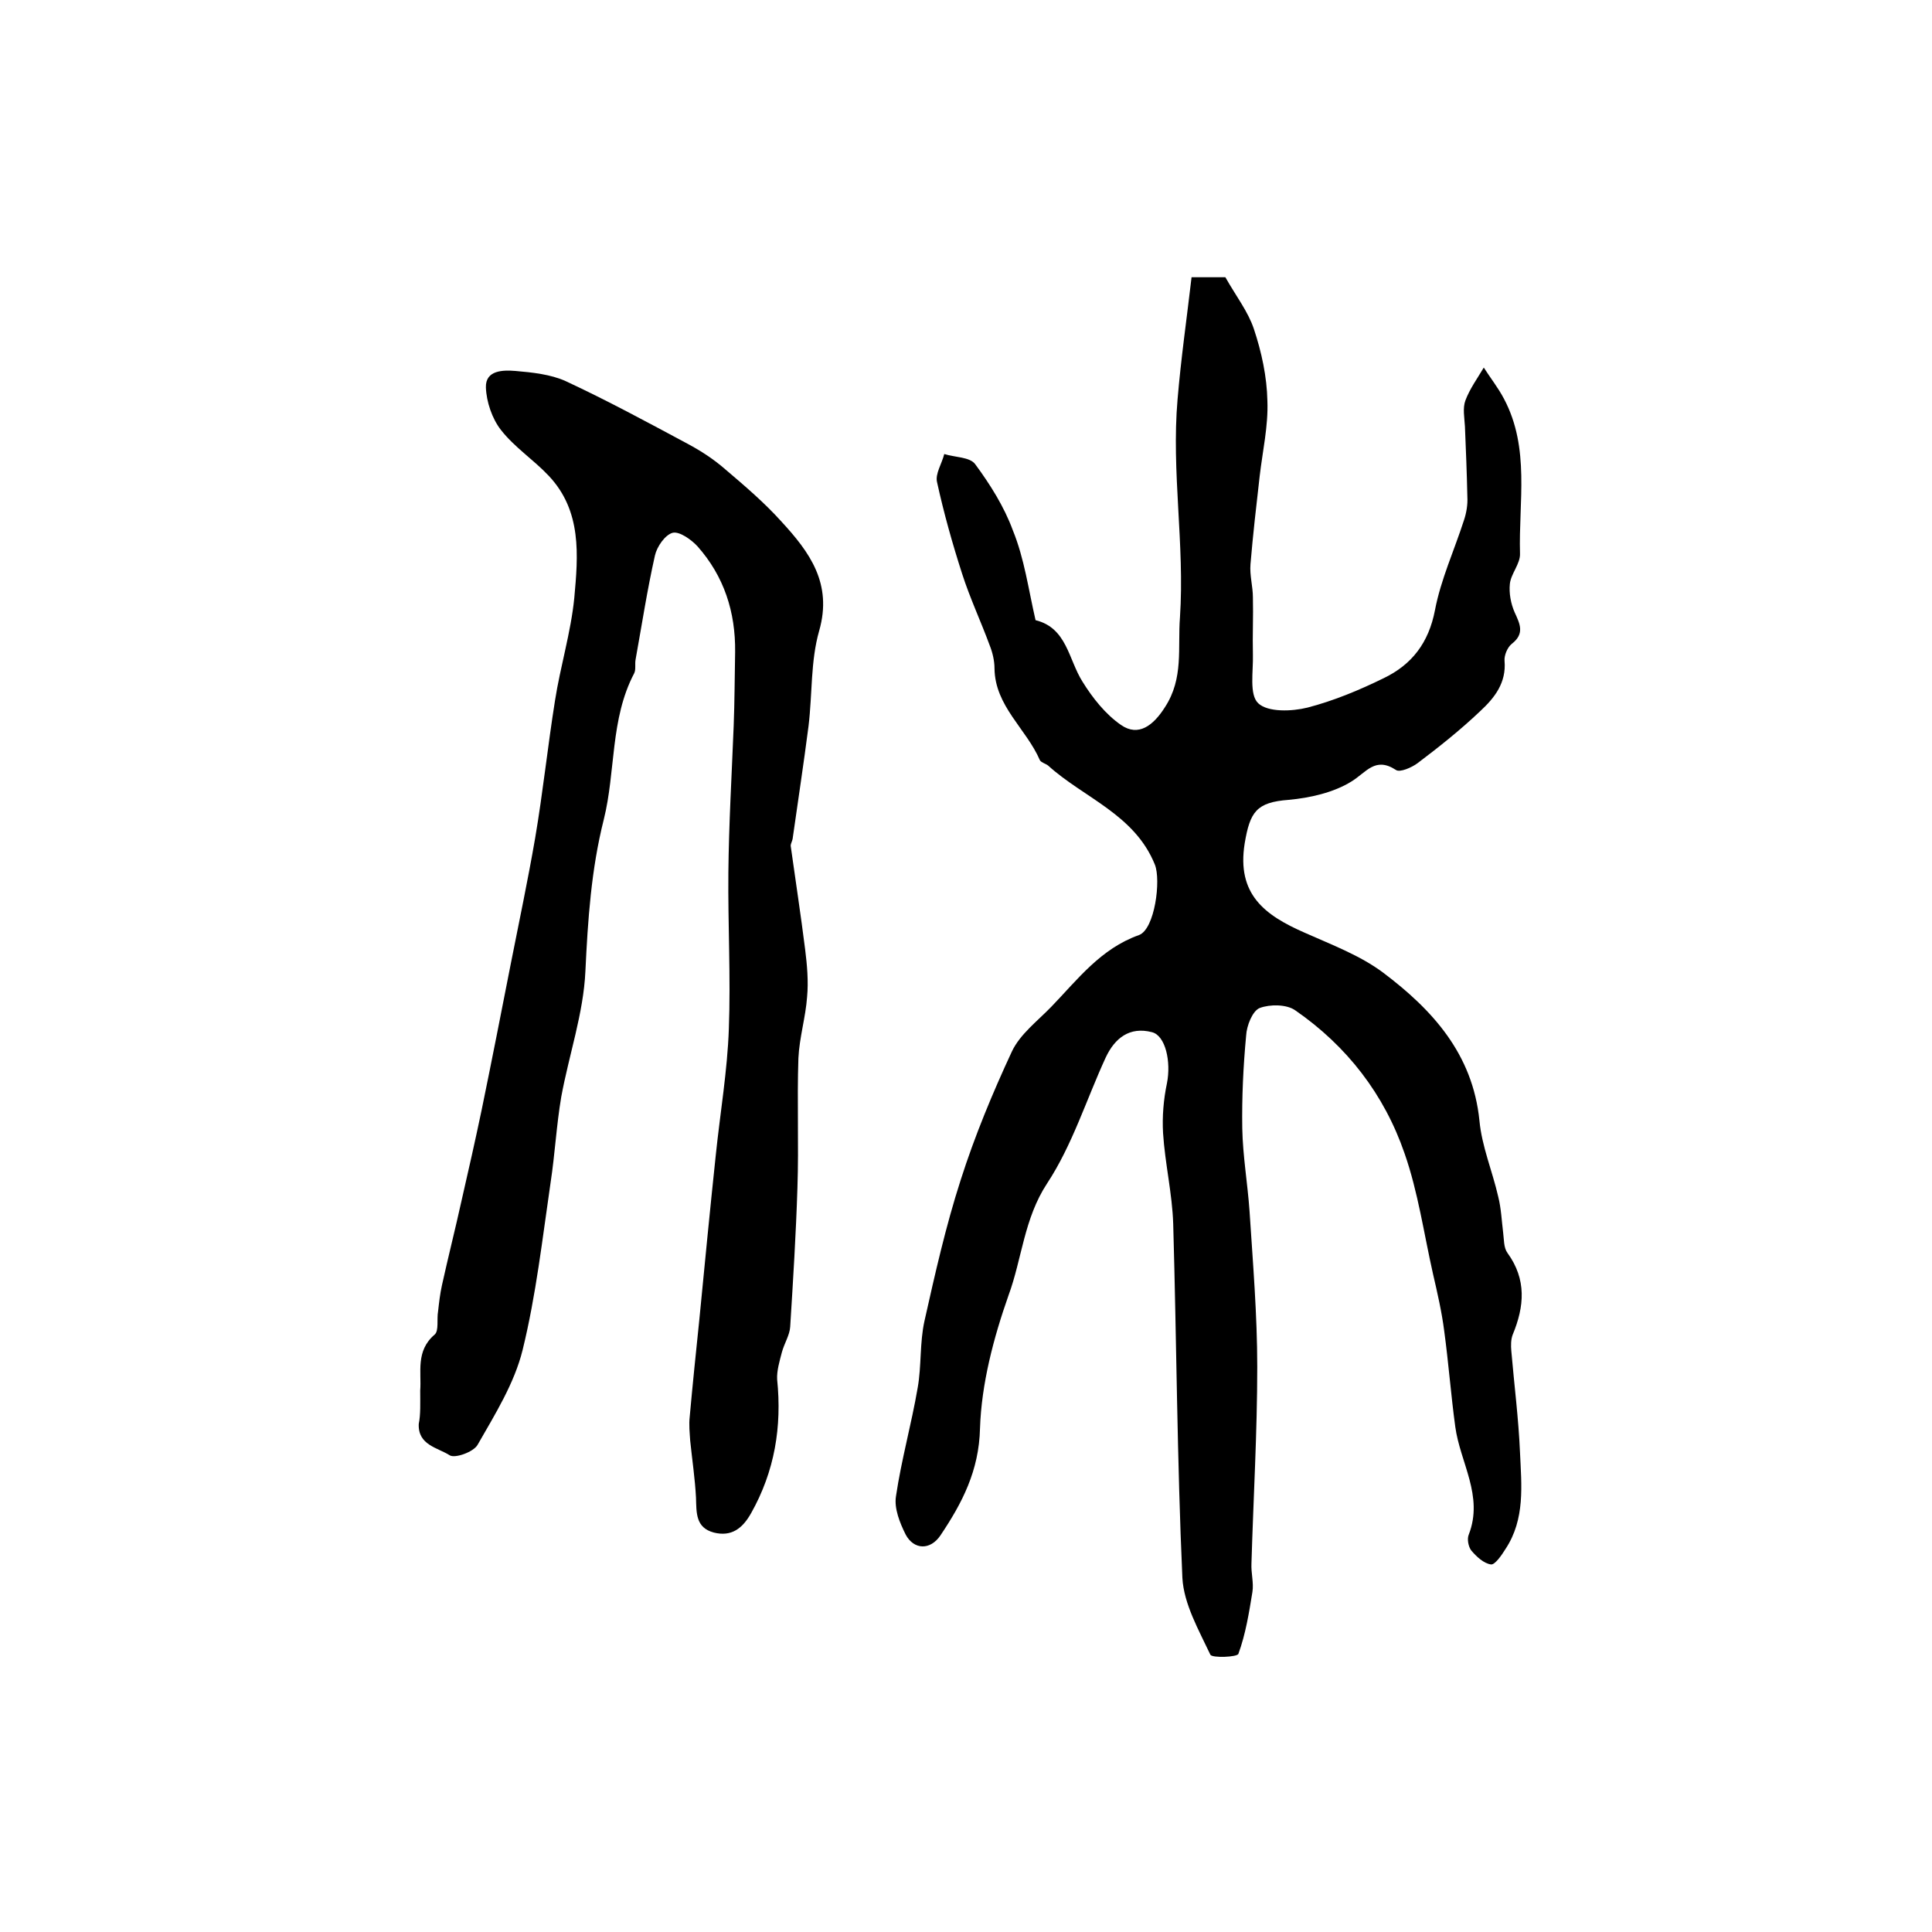
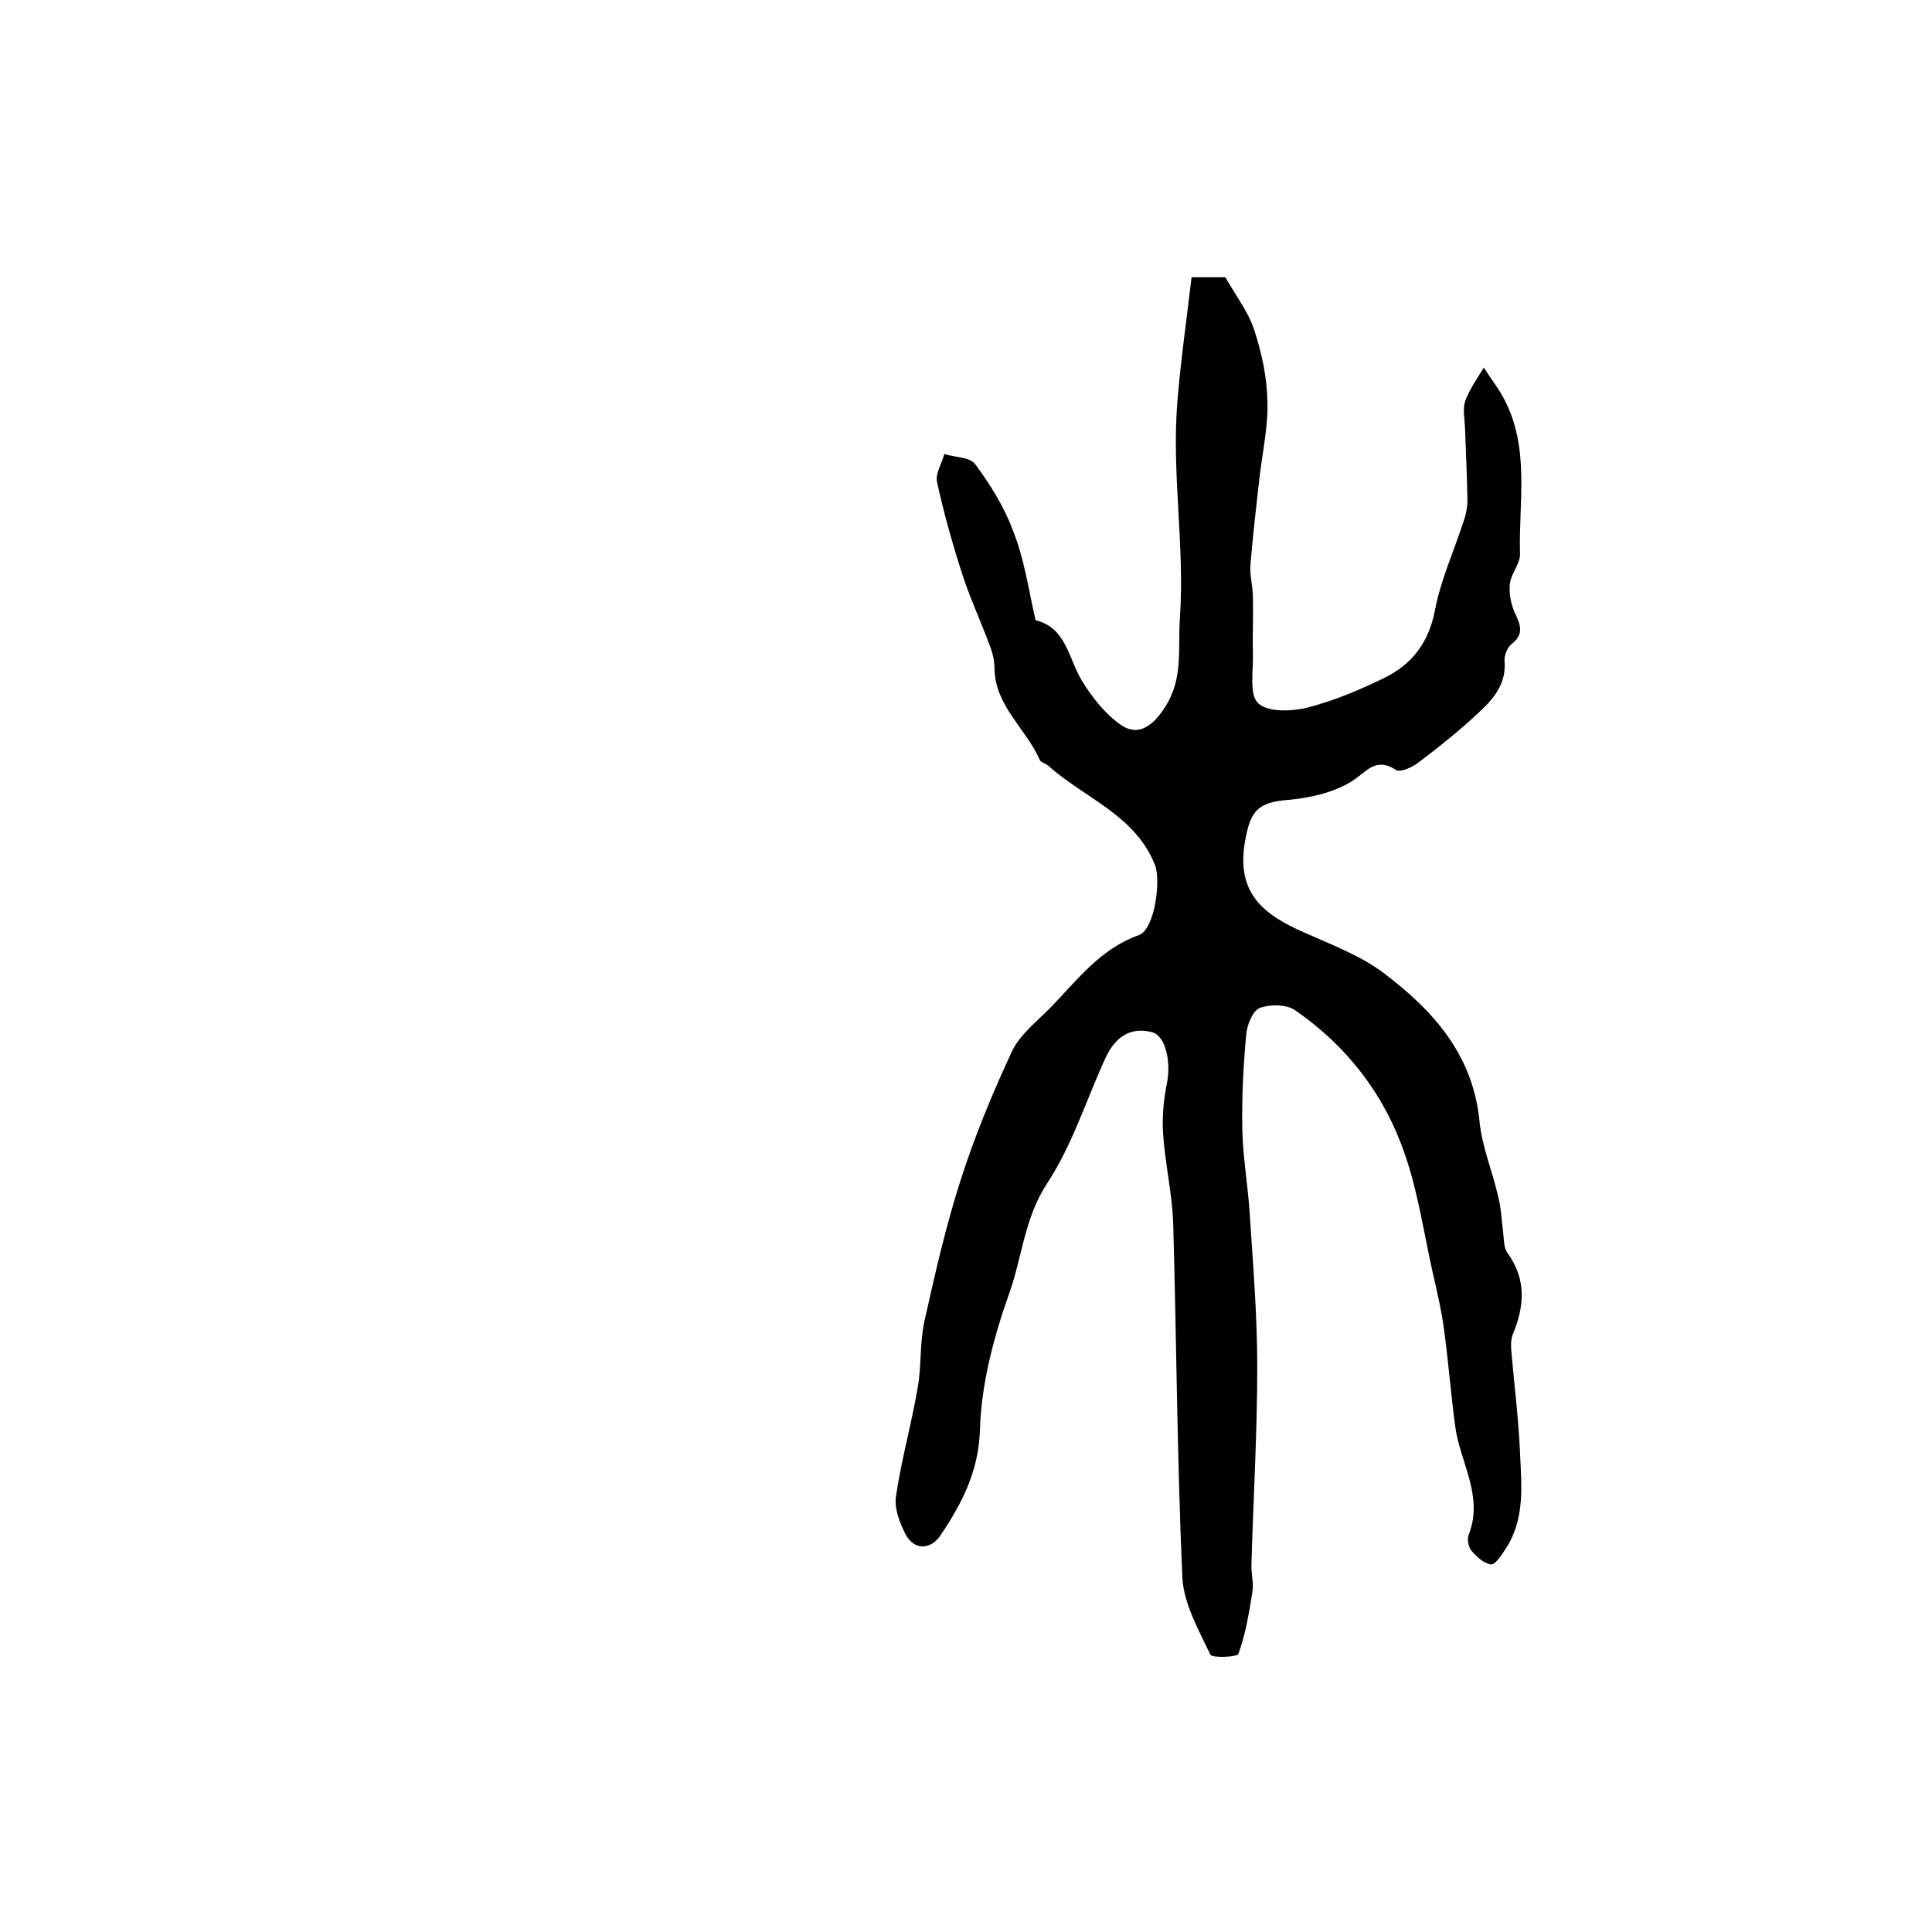
<svg xmlns="http://www.w3.org/2000/svg" version="1.1" id="图层_1" x="0px" y="0px" viewBox="0 0 400 400" style="enable-background:new 0 0 400 400;" xml:space="preserve">
  <style type="text/css">
	.st0{fill:#FFFFFF;}
</style>
  <g>
    <path d="M214.4,128.4c6.5,1.6,6.8,8.1,9.7,12.7c2.1,3.4,4.8,6.8,8,9c3.6,2.5,6.7,0.1,9.1-3.7c3.9-6,2.6-12.2,3.1-18.6   c1-15.1-1.8-30.1-0.5-45.1c0.7-8.4,1.9-16.7,2.9-25.3c2.9,0,5.5,0,7,0c2.2,3.9,4.7,7.1,5.9,10.7c1.6,4.8,2.7,9.9,2.8,14.9   c0.2,5.2-1,10.4-1.6,15.6c-0.7,6.1-1.4,12.2-1.9,18.2c-0.2,2.3,0.5,4.6,0.5,6.9c0.1,3.9-0.1,7.9,0,11.8c0.1,3.5-0.8,8.3,1.1,10.1   c2,1.9,7,1.7,10.2,0.9c5.4-1.4,10.7-3.6,15.8-6.1c5.8-2.8,9.3-7.3,10.6-14.1c1.2-6.3,4-12.4,6-18.6c0.5-1.5,0.8-3.2,0.7-4.9   c-0.1-4.8-0.3-9.7-0.5-14.5c-0.1-1.8-0.5-3.8,0.1-5.4c0.9-2.4,2.5-4.6,3.8-6.8c1.4,2.2,3,4.2,4.2,6.5c5.4,10.2,3,21.3,3.3,32   c0.1,2.1-1.9,4.2-2.1,6.3c-0.2,1.9,0.2,4.1,1,5.9c1.1,2.4,2.1,4.4-0.6,6.5c-0.9,0.7-1.6,2.4-1.5,3.5c0.4,4.6-2.1,7.7-5,10.4   c-4.1,3.9-8.5,7.4-13,10.8c-1.2,0.9-3.7,2-4.5,1.4c-4.3-2.8-6.1,0.5-9.2,2.4c-3.7,2.3-8.6,3.4-13,3.8c-6.7,0.5-8,2.5-9.1,9   c-1.7,10.6,4.2,14.9,12.4,18.5c5.6,2.5,11.5,4.7,16.3,8.3c10.2,7.7,18.5,16.8,19.9,30.6c0.5,5.4,2.7,10.5,3.9,15.8   c0.6,2.4,0.7,4.9,1,7.3c0.2,1.5,0.1,3.2,0.9,4.3c4,5.5,3.5,11.1,1.1,16.9c-0.4,1-0.4,2.3-0.3,3.4c0.6,7,1.5,14,1.8,21   c0.3,6.8,1.1,13.8-3,20c-0.8,1.3-2.2,3.3-3,3.2c-1.5-0.2-3-1.6-4.1-2.9c-0.6-0.8-0.9-2.4-0.5-3.3c3.1-8-1.8-14.9-2.8-22.3   c-0.9-6.6-1.4-13.3-2.3-19.9c-0.5-3.9-1.4-7.8-2.3-11.7c-1.9-8.4-3.1-17-5.9-25c-4.2-12.2-11.9-22.2-22.6-29.6   c-1.8-1.3-5.3-1.3-7.4-0.5c-1.5,0.6-2.7,3.7-2.8,5.7c-0.6,6.4-0.9,12.8-0.8,19.2c0.1,5.7,1.1,11.4,1.5,17.1   c0.7,10.8,1.6,21.5,1.6,32.3c0,13.6-0.8,27.1-1.2,40.7c-0.1,2,0.5,4,0.2,5.9c-0.7,4.3-1.4,8.7-2.9,12.8c-0.2,0.7-5.4,0.9-5.8,0.2   c-2.4-5.1-5.5-10.5-5.8-15.9c-1.1-24.4-1.2-48.9-1.9-73.3c-0.2-6.3-1.7-12.5-2.1-18.8c-0.2-3.4,0.1-7,0.8-10.3   c0.9-4.5-0.3-9.9-3.1-10.6c-4.6-1.2-7.7,1.2-9.6,5.3c-4,8.7-6.9,18.1-12.1,26c-4.8,7.3-5.2,15.6-8,23.2c-3.1,8.8-5.6,18.3-5.9,27.5   c-0.2,8.8-3.7,15.5-8.2,22.2c-2.1,3.1-5.5,3-7.2-0.2c-1.2-2.4-2.4-5.4-2-7.9c1.1-7.5,3.2-14.9,4.5-22.5c0.8-4.5,0.4-9.3,1.4-13.8   c2.2-9.8,4.4-19.6,7.5-29.2c2.9-9.1,6.6-18,10.6-26.6c1.7-3.6,5.3-6.3,8.2-9.3c5.4-5.6,10.2-12,18.1-14.8   c3.3-1.2,4.6-11.4,3.3-14.6c-4.2-10.4-14.7-13.8-22.1-20.5c-0.5-0.4-1.4-0.6-1.7-1.1c-2.8-6.5-9.3-11.2-9.4-19c0-1.6-0.4-3.3-1-4.8   c-1.8-4.9-4.1-9.8-5.7-14.8c-2-6.2-3.8-12.6-5.2-19c-0.4-1.7,1-3.8,1.5-5.8c2.2,0.7,5.3,0.6,6.4,2.1c3.1,4.2,6,8.8,7.8,13.7   C212.1,115.7,212.9,121.9,214.4,128.4z" />
-     <path d="M87,287.9c0.3-3.8-1-8.2,3-11.6c0.9-0.8,0.4-3.2,0.7-4.8c0.2-1.8,0.4-3.6,0.8-5.4c1.3-5.9,2.8-11.8,4.1-17.7   c1.4-6.1,2.8-12.3,4.1-18.5c2.1-10.2,4.1-20.4,6.1-30.6c1.7-8.6,3.5-17.1,5-25.8c1.6-9.4,2.6-19,4.1-28.4c1.1-7.1,3.3-14.2,4-21.3   c0.8-8.8,1.6-18-5.3-25.3c-3.1-3.3-7.1-5.9-9.9-9.5c-1.8-2.3-3-5.8-3.1-8.8c-0.1-3.6,3.6-3.6,6.1-3.4c3.5,0.3,7.3,0.7,10.4,2.1   c8.6,4,16.9,8.5,25.3,13c2.8,1.5,5.4,3.2,7.8,5.3c4,3.4,8.1,6.9,11.6,10.8c5.8,6.3,10.6,12.8,7.8,22.6c-1.8,6.3-1.4,13.1-2.2,19.7   c-1,7.8-2.2,15.6-3.3,23.4c-0.1,0.5-0.4,1-0.4,1.4c1,7.2,2.1,14.3,3,21.5c0.4,3.2,0.7,6.6,0.4,9.8c-0.3,4.2-1.6,8.4-1.8,12.7   c-0.3,8.9,0.1,17.9-0.2,26.8c-0.3,9.6-0.9,19.2-1.5,28.8c-0.1,1.7-1.2,3.4-1.7,5.2c-0.5,1.9-1.1,3.9-1,5.7c1,9.8-0.5,19-5.4,27.7   c-1.8,3.2-4.1,4.9-7.7,4c-3.8-1-3.6-4.1-3.7-7.2c-0.2-3.9-0.8-7.9-1.2-11.8c-0.1-1.6-0.3-3.3-0.1-5c0.6-6.7,1.3-13.4,2-20.2   c1.1-11.3,2.2-22.7,3.4-34c0.9-8.7,2.4-17.4,2.7-26.1c0.4-10.7-0.2-21.5-0.1-32.3c0.1-10.1,0.7-20.3,1.1-30.4   c0.2-5.1,0.2-10.2,0.3-15.3c0.1-8.3-2.3-15.7-7.8-21.9c-1.3-1.4-3.7-3.1-5.1-2.8c-1.6,0.4-3.3,2.9-3.7,4.7   c-1.6,7.1-2.7,14.3-4,21.5c-0.2,1,0.1,2.1-0.3,2.9c-5,9.5-3.8,20.3-6.3,30.3c-2.6,10.3-3.3,20.8-3.8,31.4c-0.4,8.7-3.4,17.3-5,26   c-1,5.9-1.3,11.8-2.2,17.7c-1.7,11.6-3,23.3-5.8,34.7c-1.7,6.9-5.7,13.3-9.3,19.6c-0.8,1.5-4.7,2.9-5.8,2.2   c-2.5-1.6-6.6-2.1-6.4-6.5C87.1,292.9,87,290.5,87,287.9z" />
  </g>
</svg>